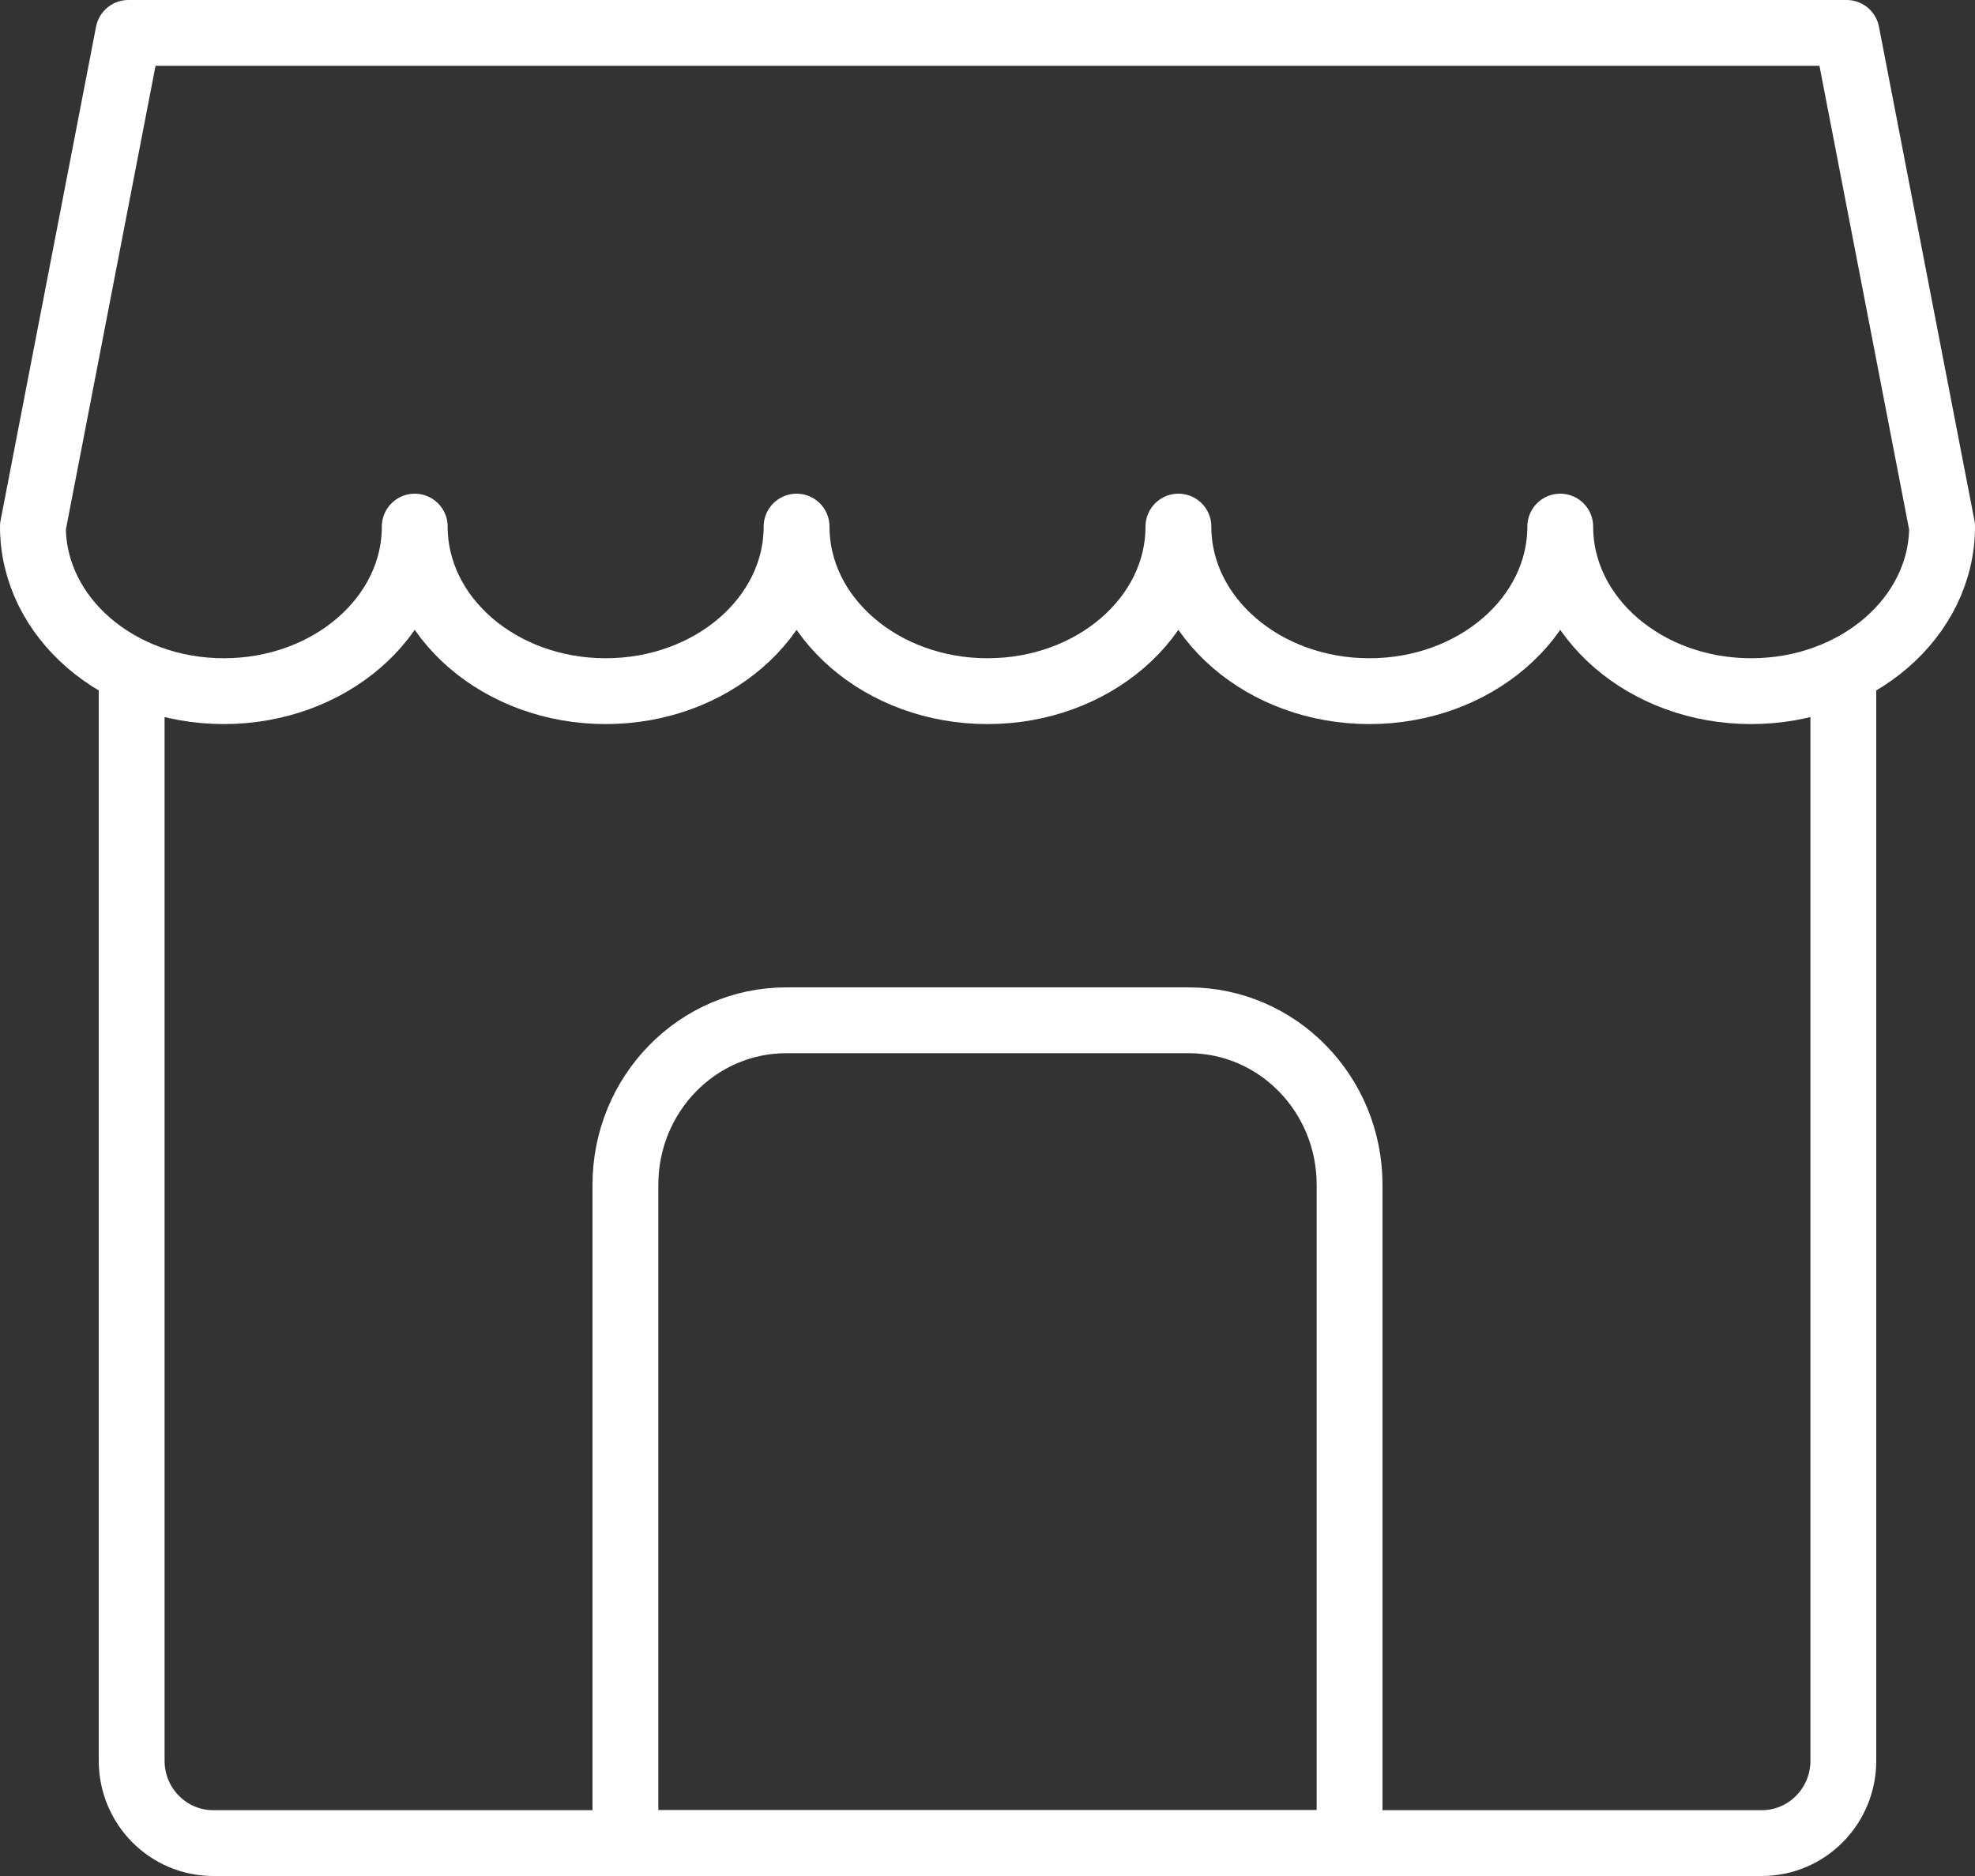
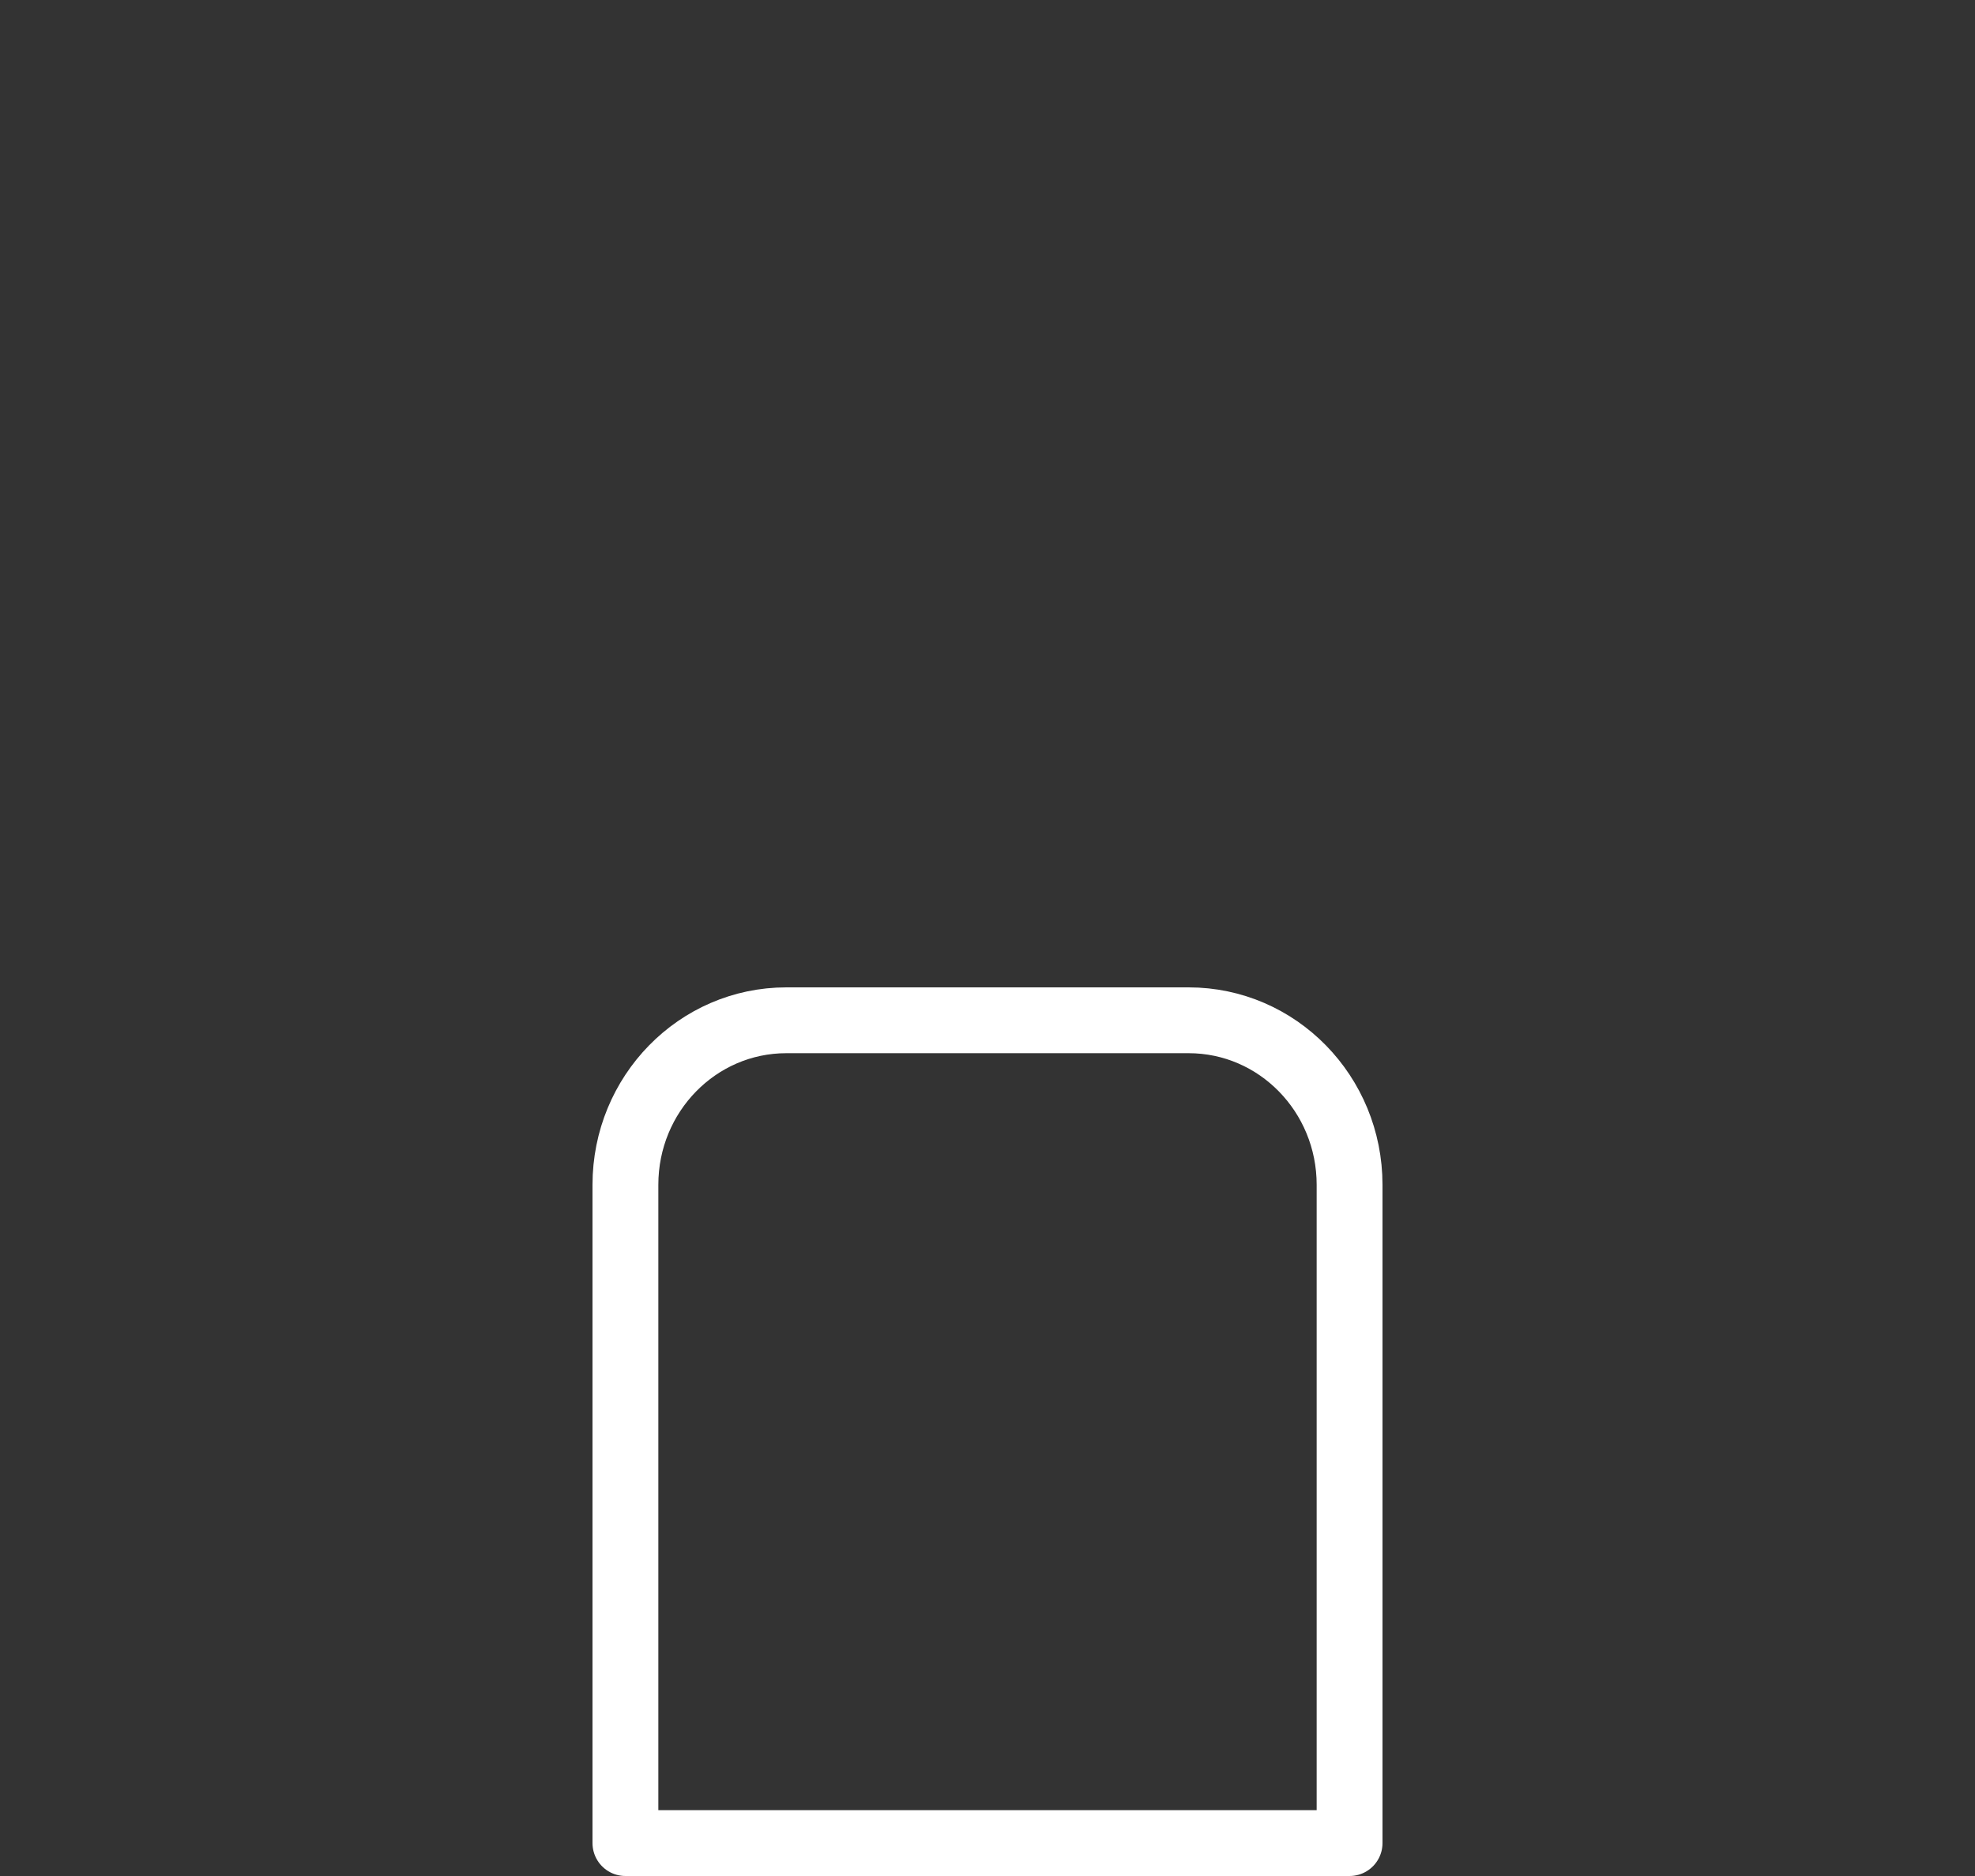
<svg xmlns="http://www.w3.org/2000/svg" width="60" height="57" viewBox="0 0 60 57">
  <rect x="0" y="0" width="60" height="57" fill="#333333" stroke="none" />
  <g stroke="#FFF" stroke-width="2" fill="none" fill-rule="evenodd" stroke-linecap="round" stroke-linejoin="round">
-     <path d="M56 21v32.5c0 1.38-1.11 2.5-2.476 2.5H6.476C5.11 56 4 54.88 4 53.5V21M1 16 3.9 1h52.2L59 16c0 2.762-2.597 5-5.8 5s-5.8-2.238-5.8-5c0 2.762-2.597 5-5.8 5s-5.8-2.238-5.8-5c0 2.762-2.597 5-5.8 5s-5.8-2.238-5.8-5c0 2.762-2.597 5-5.8 5s-5.8-2.238-5.8-5c0 2.762-2.597 5-5.8 5S1 18.762 1 16z" />
    <path d="M41 56H19V36c0-2.763 2.188-5 4.889-5H36.11C38.812 31 41 33.237 41 36v20z" />
  </g>
</svg>